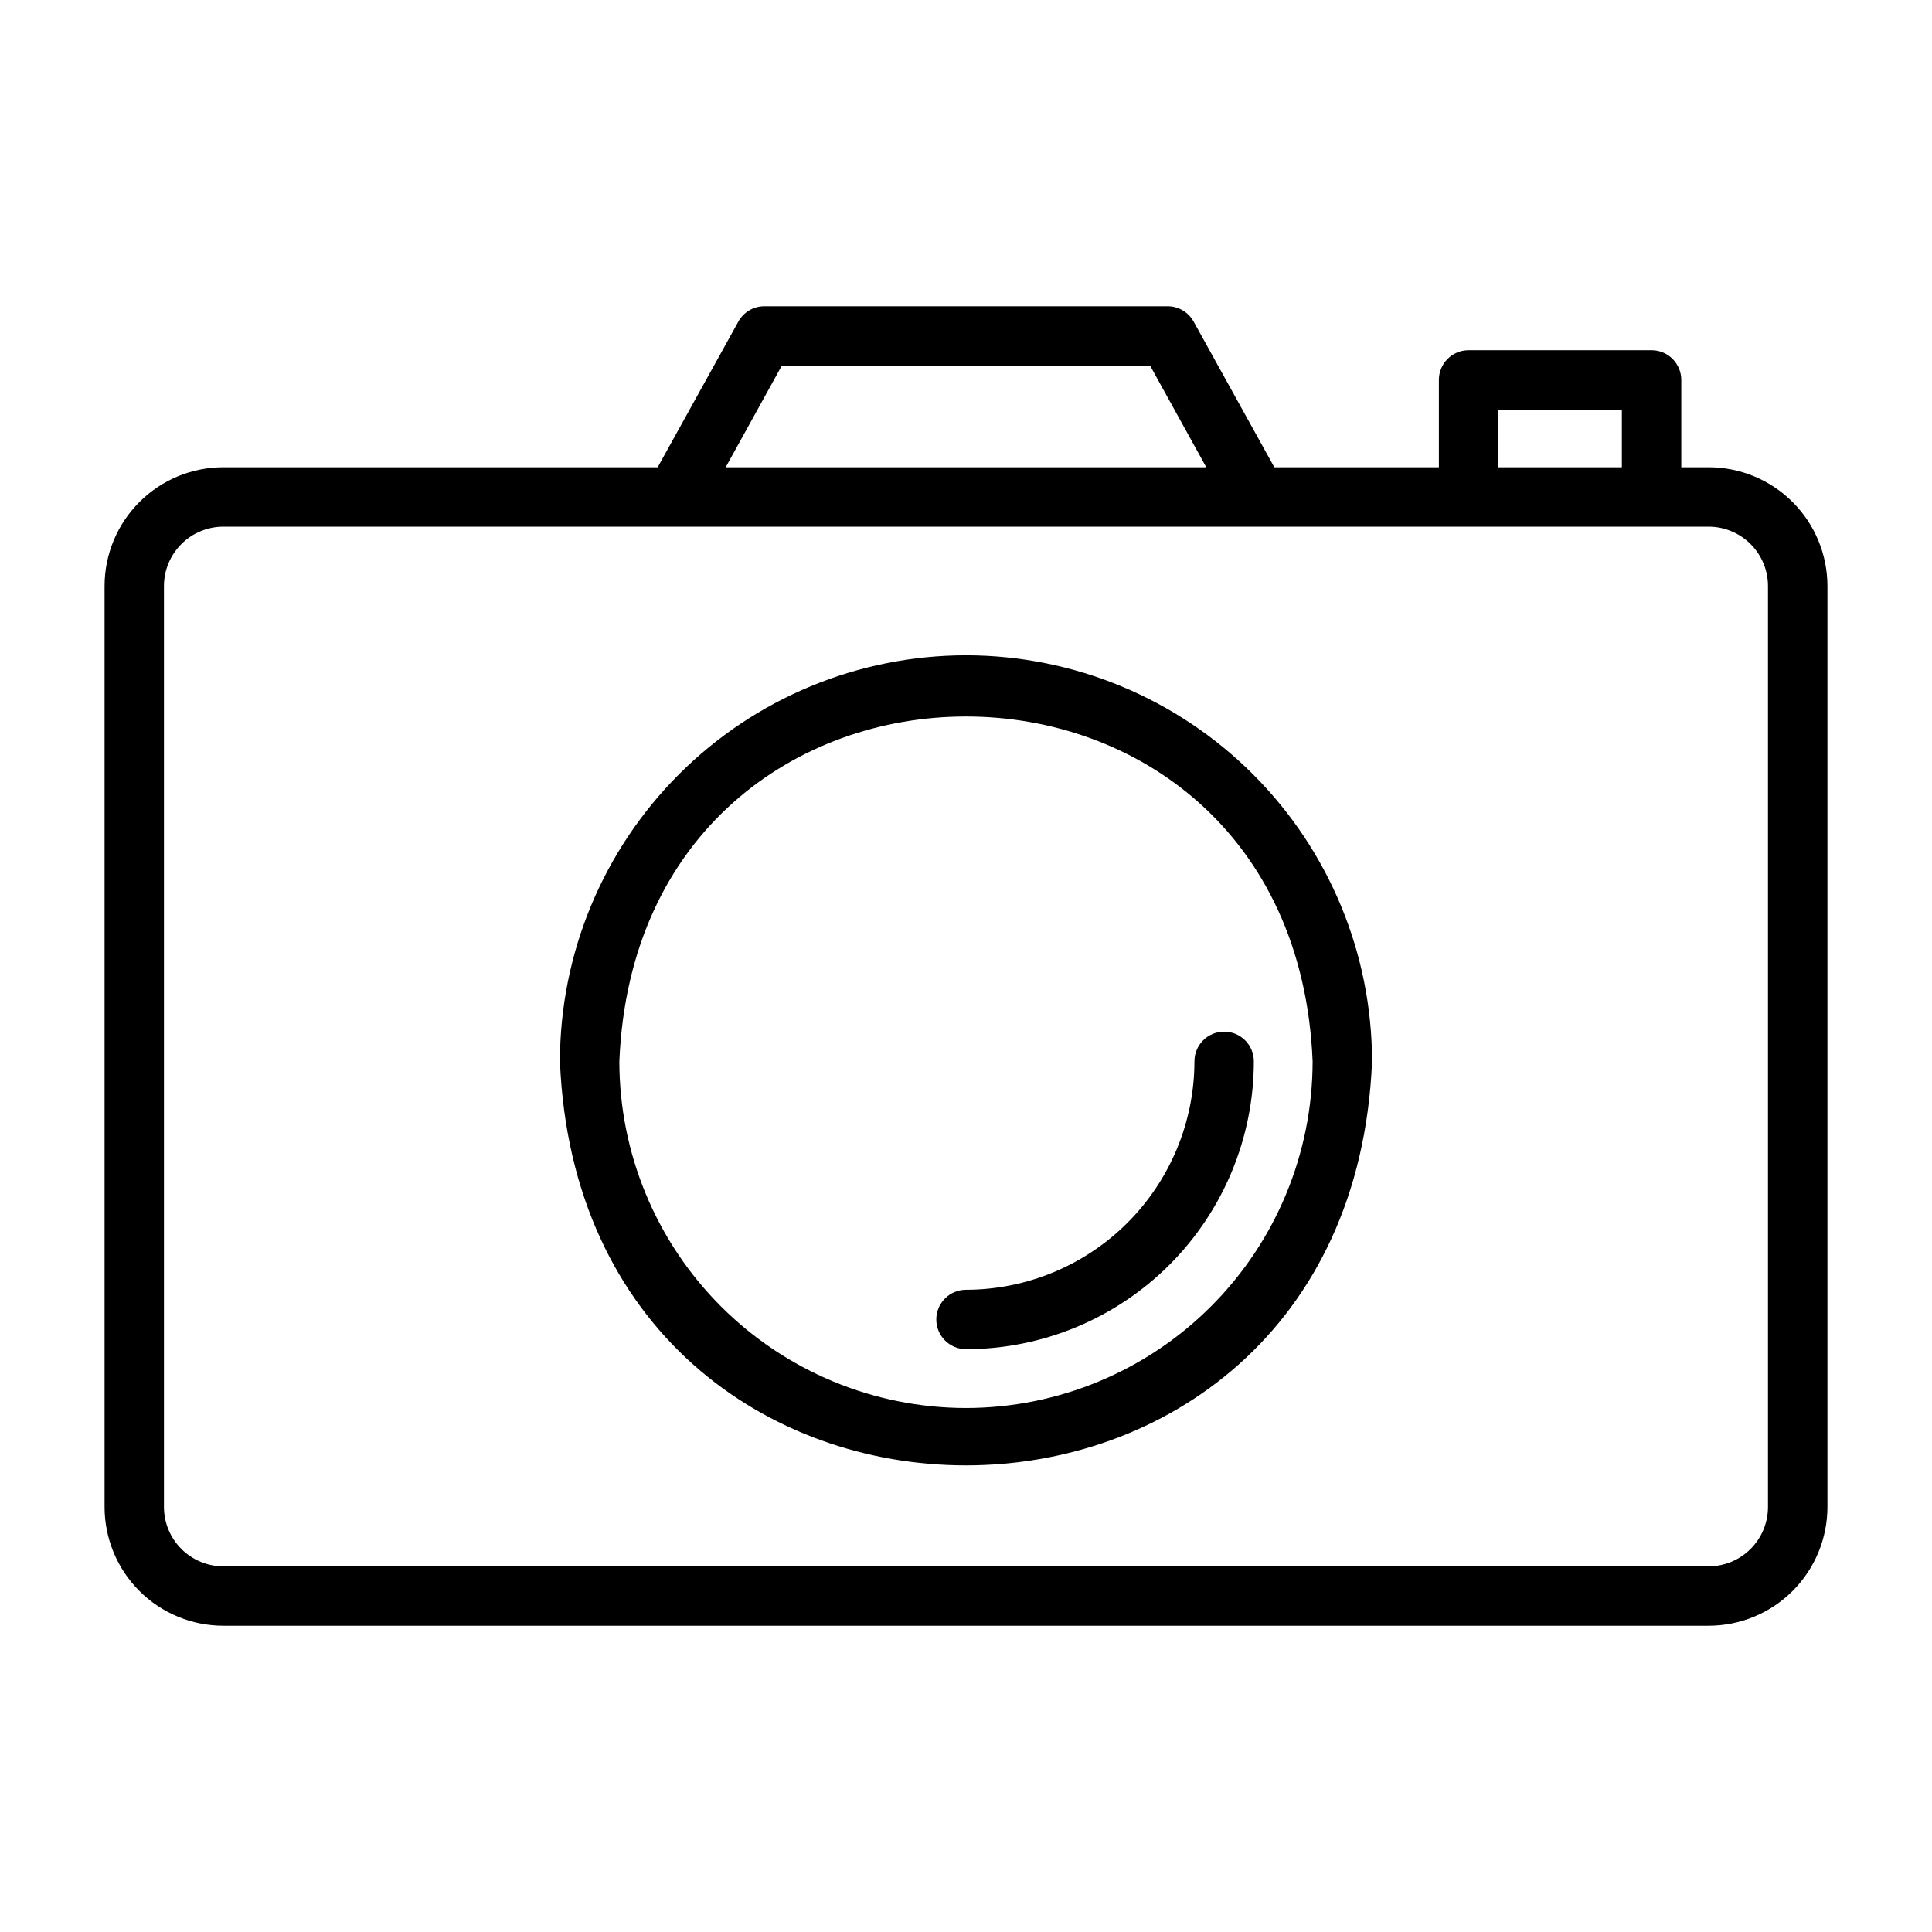
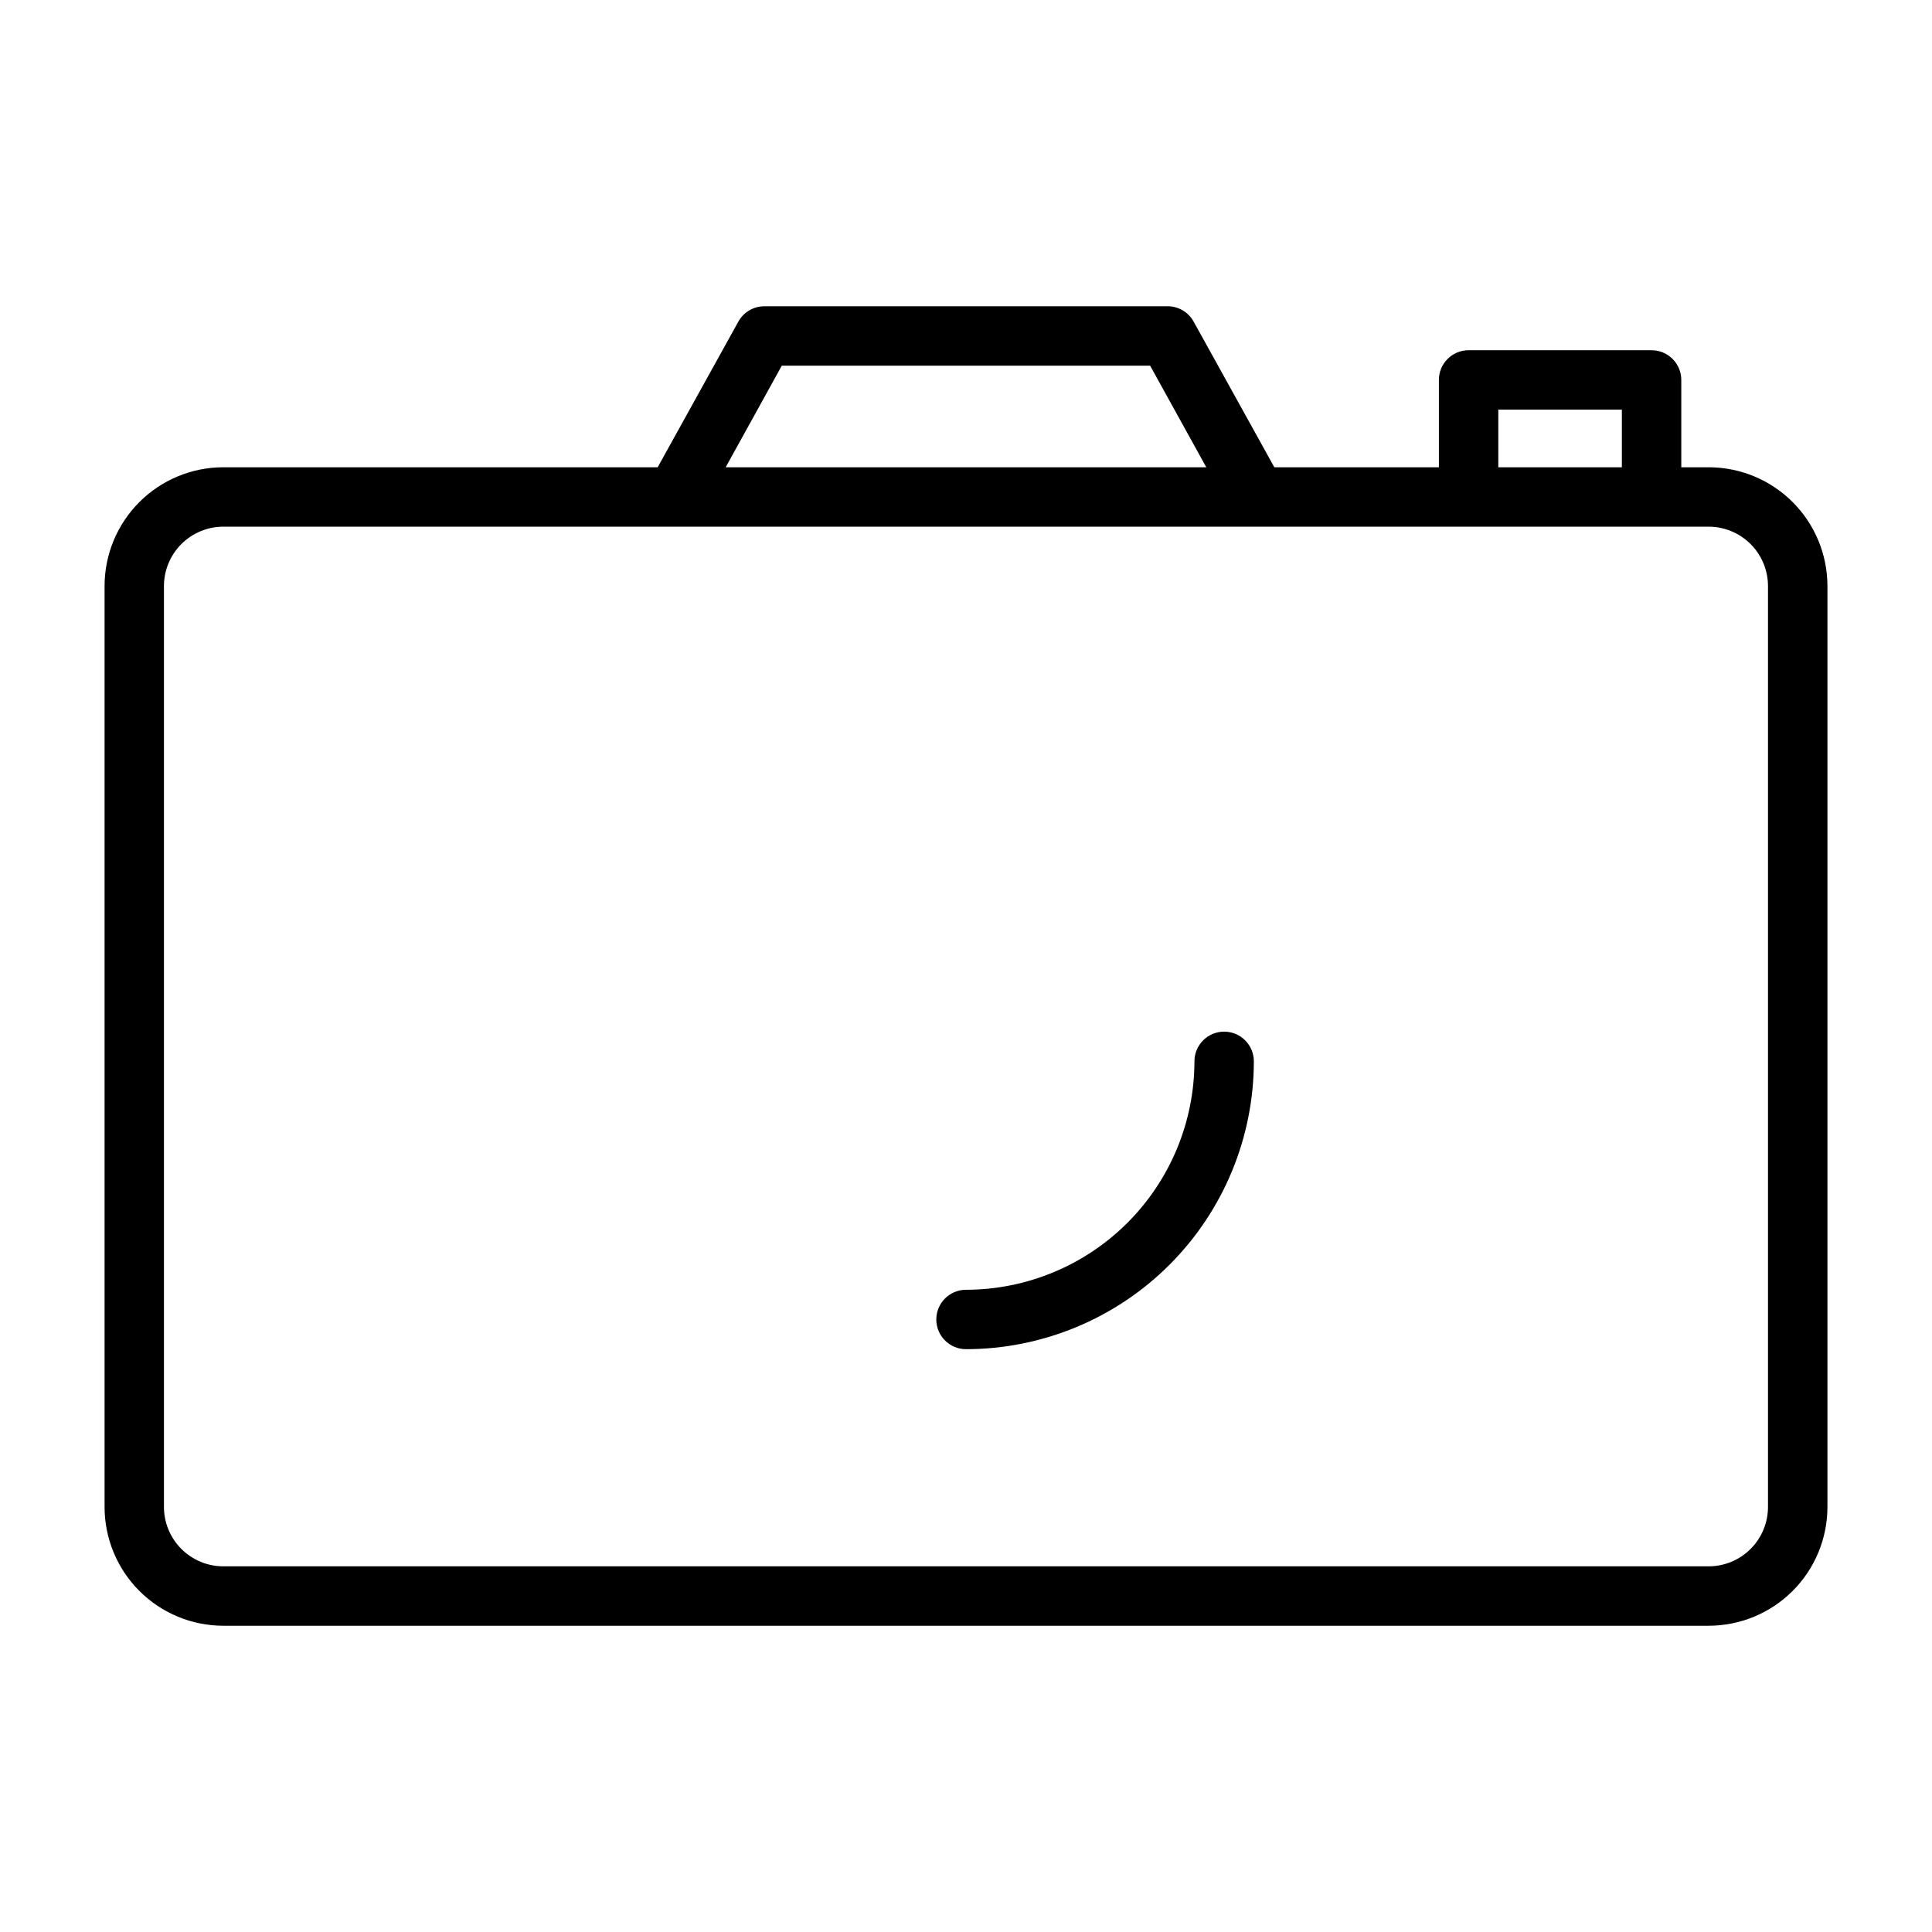
<svg xmlns="http://www.w3.org/2000/svg" fill="#000000" width="800px" height="800px" version="1.1" viewBox="144 144 512 512">
  <g>
    <path d="m596.8 267.83h-7.242v-23.145c0-2.09-0.832-4.09-2.309-5.566-1.477-1.477-3.477-2.305-5.566-2.305h-48.492c-4.348 0-7.871 3.523-7.871 7.871v23.145h-43.609l-21.414-38.652c-1.391-2.477-4.008-4.012-6.848-4.016h-106.9c-2.84 0.004-5.457 1.539-6.848 4.016l-21.41 38.652h-115.09c-8.352 0-16.363 3.316-22.266 9.223-5.906 5.902-9.223 13.914-9.223 22.266v244.03c0 8.352 3.316 16.359 9.223 22.266 5.902 5.906 13.914 9.223 22.266 9.223h393.6c8.348 0 16.359-3.316 22.266-9.223 5.902-5.906 9.223-13.914 9.223-22.266v-244.03c0-8.352-3.32-16.363-9.223-22.266-5.906-5.906-13.918-9.223-22.266-9.223zm-55.734-15.273h32.746v15.273h-32.746zm-189.88-11.648h97.613l14.879 26.922h-127.37zm261.35 302.44c0 4.176-1.66 8.18-4.609 11.133-2.953 2.953-6.957 4.613-11.133 4.613h-393.6c-4.176 0-8.18-1.66-11.133-4.613s-4.613-6.957-4.613-11.133v-244.03c0-4.176 1.66-8.18 4.613-11.133s6.957-4.613 11.133-4.613h393.6c4.176 0 8.18 1.66 11.133 4.613 2.949 2.953 4.609 6.957 4.609 11.133z" />
-     <path d="m400 317.66c-28.535 0.023-55.895 11.367-76.07 31.543-20.176 20.176-31.52 47.535-31.543 76.07 5.902 142.8 209.32 142.72 215.22 0-0.02-28.535-11.367-55.895-31.543-76.07-20.176-20.176-47.535-31.52-76.066-31.543zm0 199.48c-24.359-0.02-47.715-9.703-64.938-26.93-17.223-17.223-26.91-40.578-26.93-64.934 5.039-121.86 178.7-121.86 183.73 0h-0.004c-0.02 24.355-9.703 47.711-26.93 64.934-17.223 17.227-40.578 26.91-64.934 26.93z" />
    <path d="m460.54 425.27c-0.023 16.047-6.406 31.434-17.754 42.781-11.348 11.348-26.734 17.73-42.781 17.754-4.348 0-7.875 3.523-7.875 7.871 0 4.348 3.527 7.871 7.875 7.871 20.223-0.02 39.613-8.062 53.914-22.363 14.301-14.301 22.344-33.691 22.363-53.914 0-4.348-3.523-7.875-7.871-7.875s-7.871 3.527-7.871 7.875z" />
  </g>
</svg>